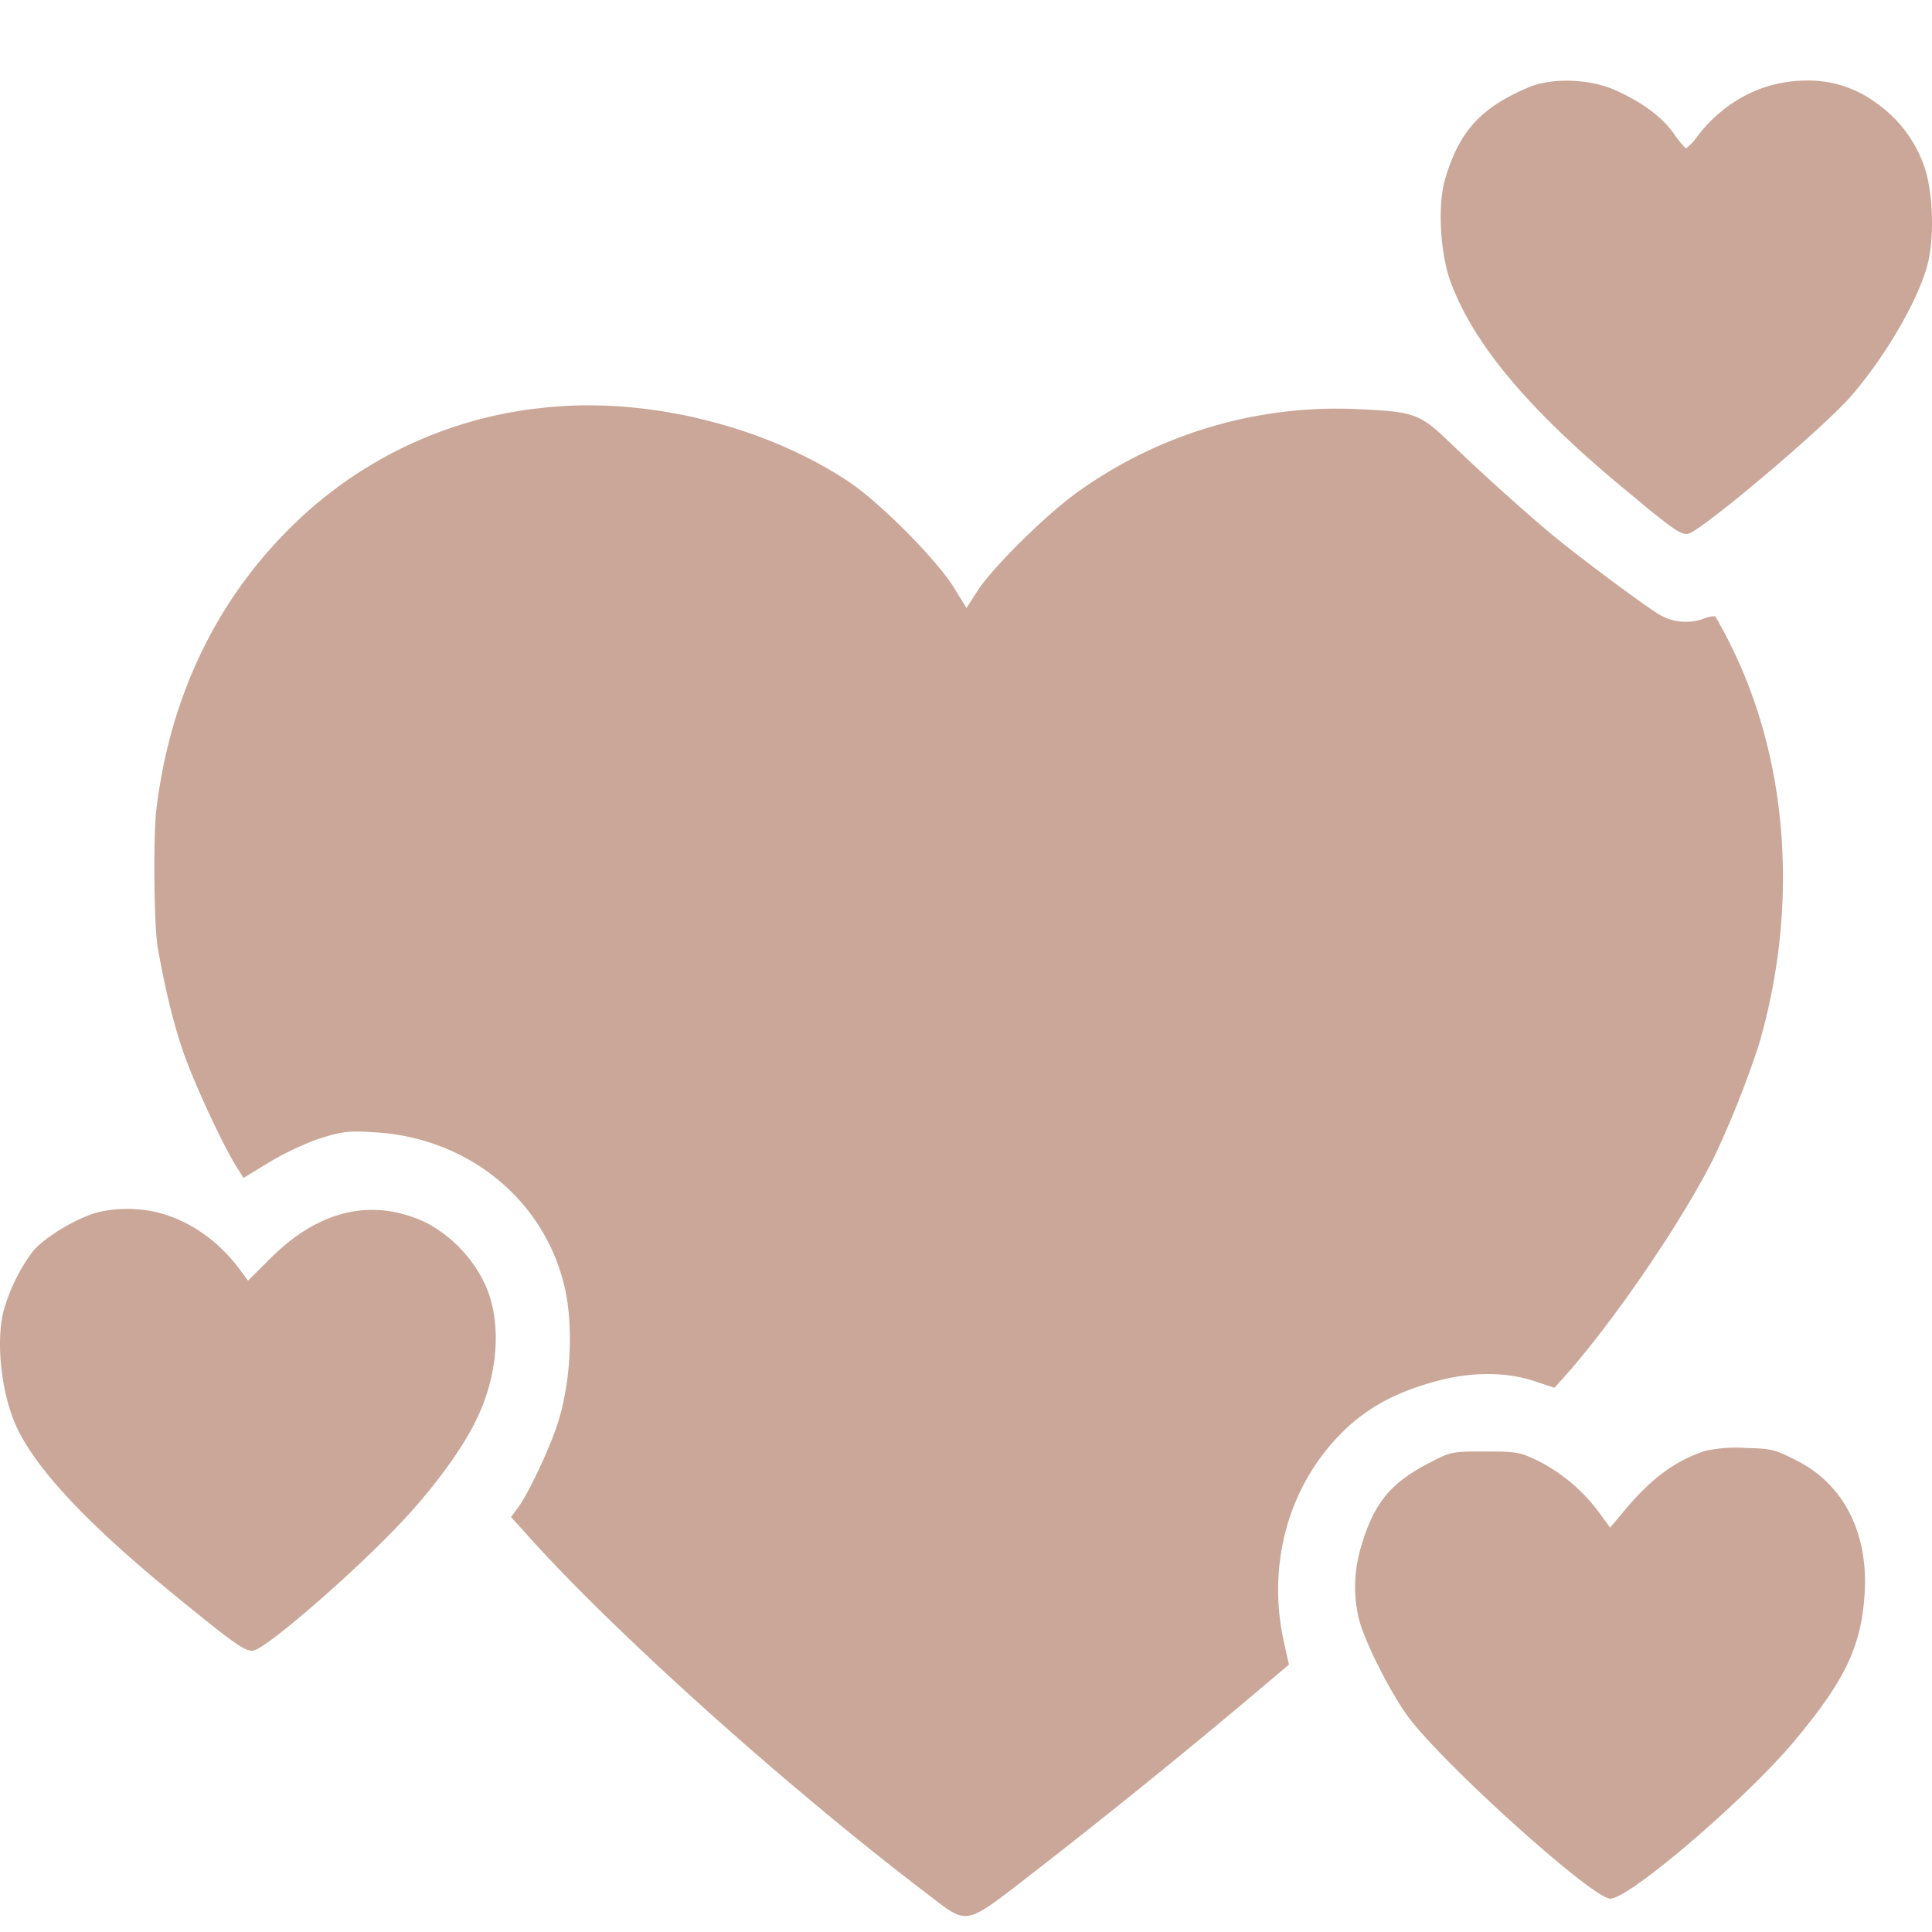
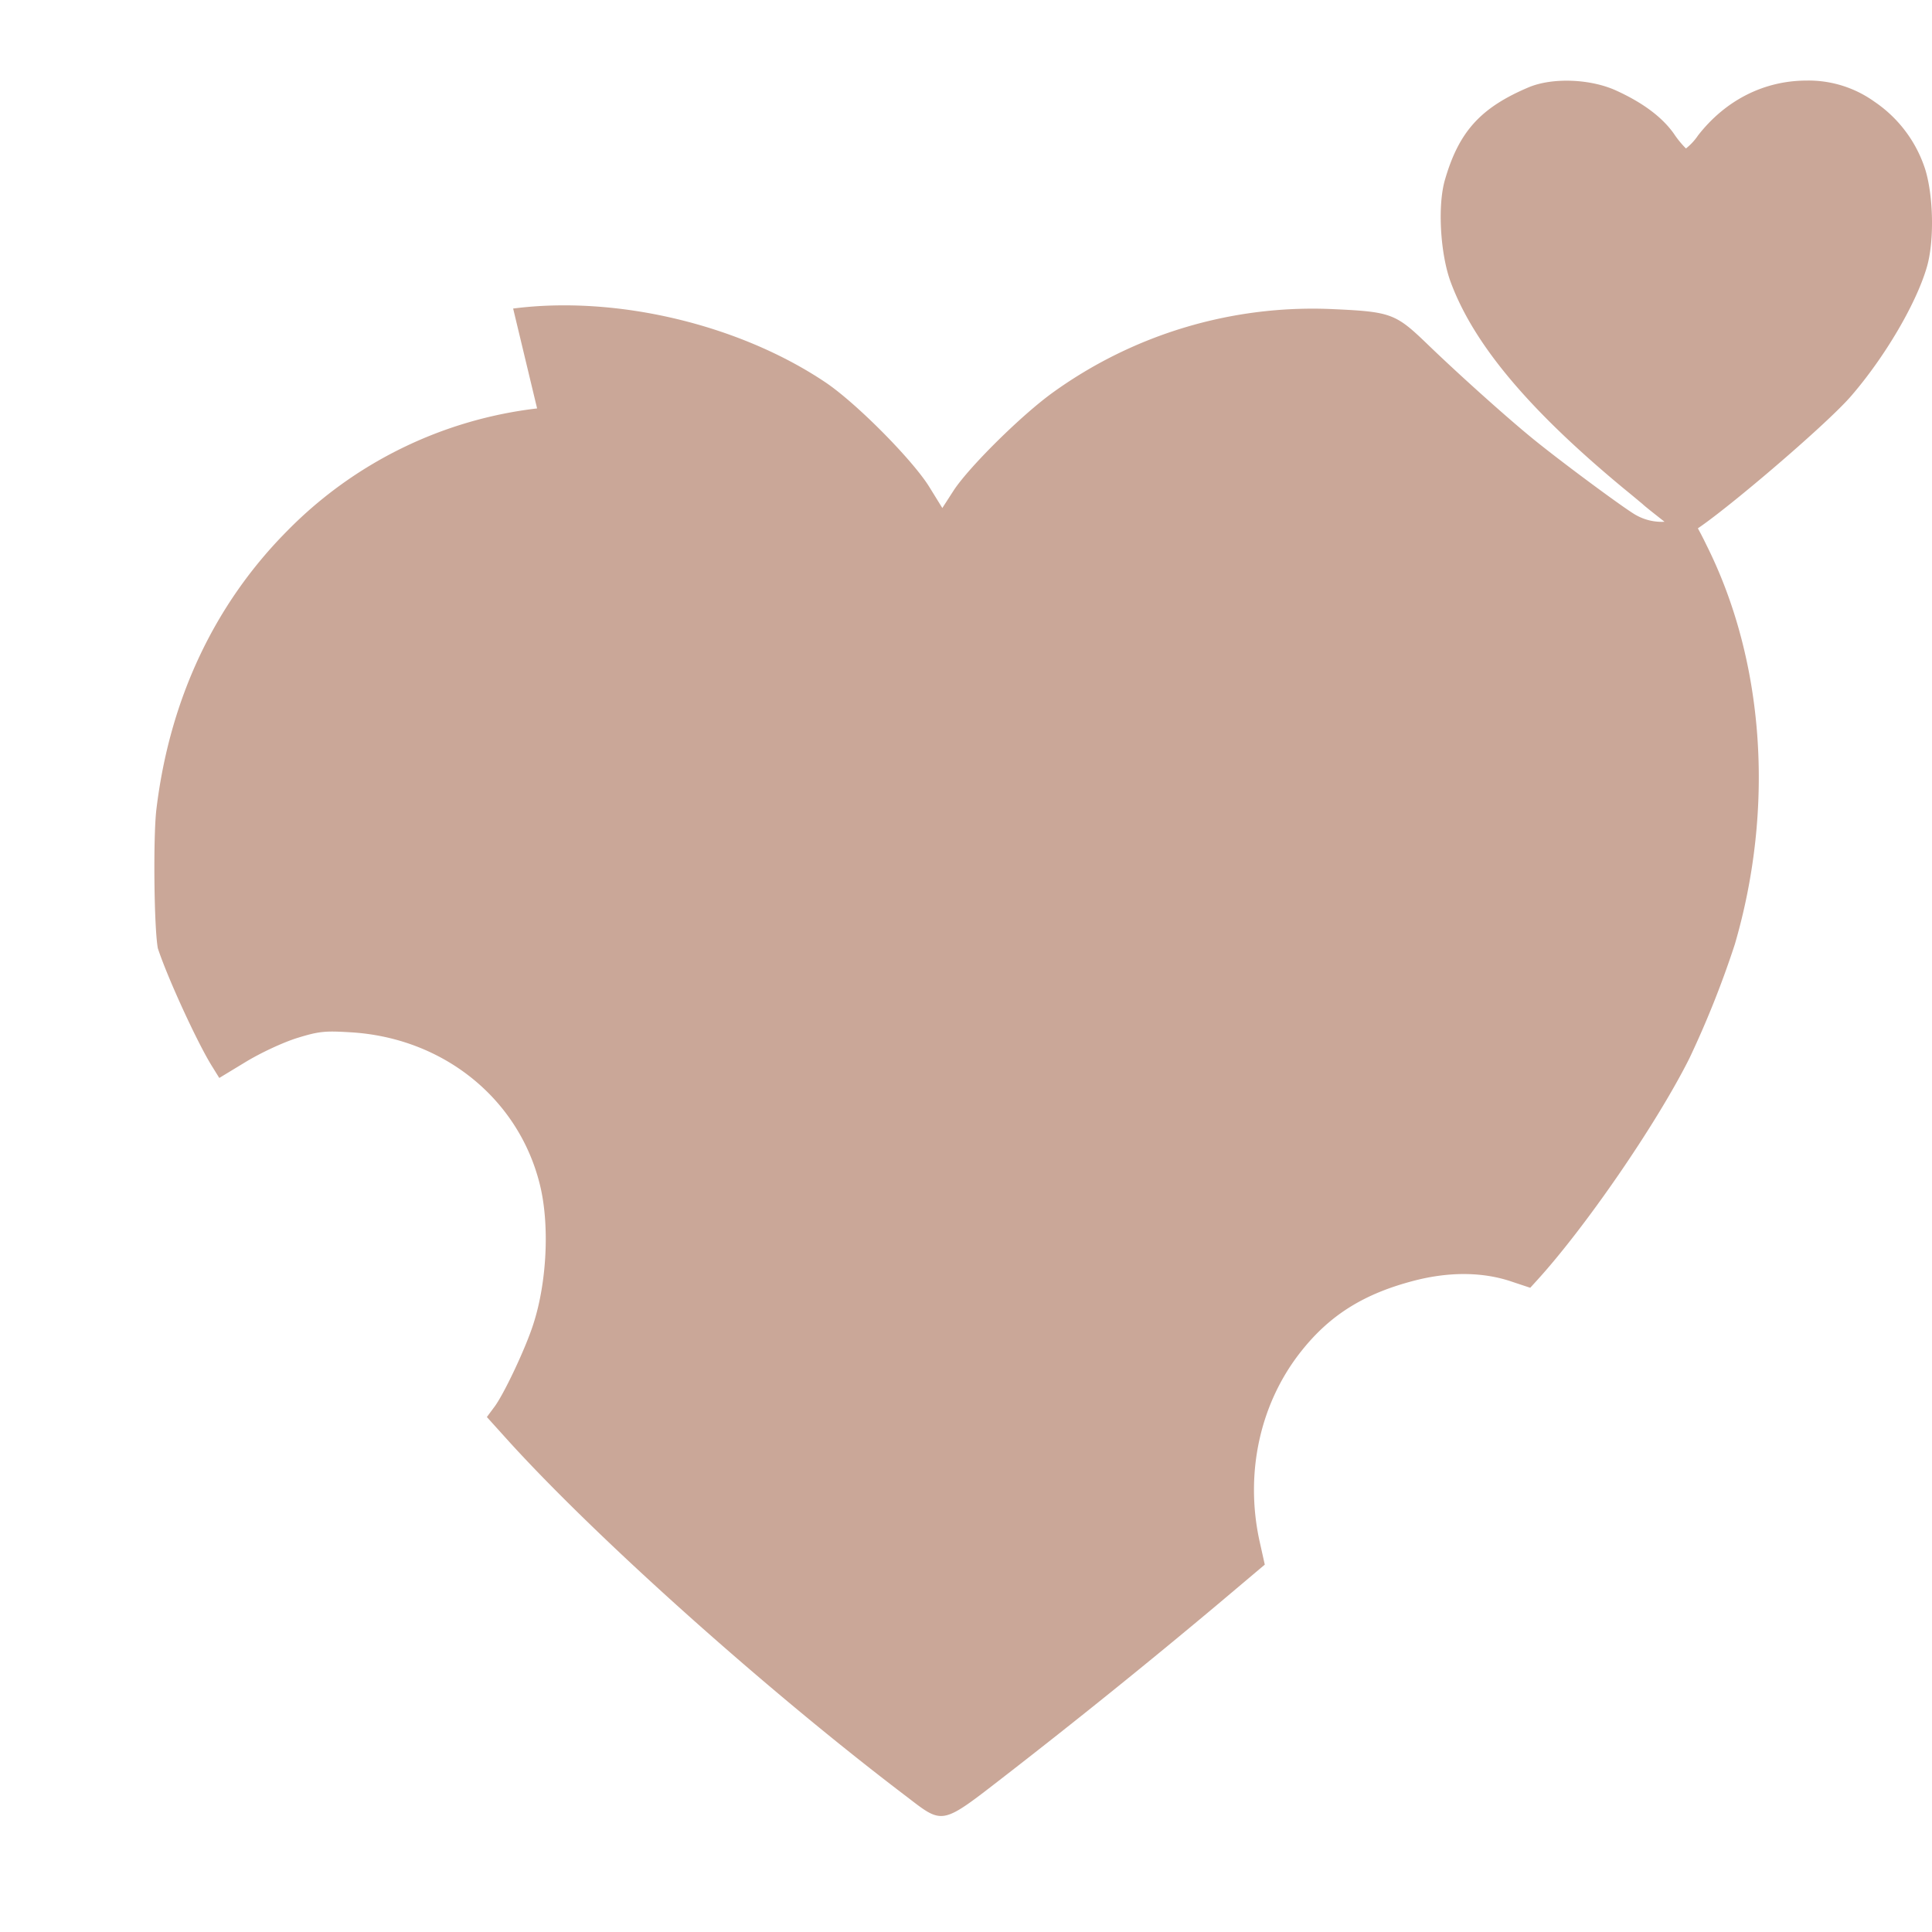
<svg xmlns="http://www.w3.org/2000/svg" width="20" height="20" fill="none">
-   <path fill="#CAA798" d="M15.824.904c-.498.211-.721.459-.865.954-.08.268-.049.779.061 1.069.242.648.82 1.329 1.8 2.139.083.067.165.137.184.152.018.019.119.098.223.18.143.11.205.141.254.126.162-.052 1.409-1.106 1.684-1.427.345-.4.666-.944.779-1.323.08-.263.073-.73-.012-1.014a1.34 1.34 0 0 0-.526-.706 1.17 1.17 0 0 0-.703-.22c-.44 0-.84.202-1.125.568a.6.6 0 0 1-.125.135 1 1 0 0 1-.125-.153q-.182-.257-.596-.446c-.266-.122-.66-.138-.908-.034M5.56 4.228A4.33 4.33 0 0 0 2.979 5.49c-.758.761-1.223 1.748-1.36 2.888-.034.28-.025 1.225.015 1.439q.11.614.25 1.035c.102.31.416.993.566 1.229l.07.113.272-.165c.156-.095.386-.202.532-.248.226-.07.29-.076.55-.06.957.054 1.74.68 1.963 1.57.104.412.076 1.011-.065 1.448-.079.25-.311.742-.41.868l-.072.097.232.257c.92 1.011 2.668 2.576 4.114 3.673.382.293.354.299 1.02-.217a74 74 0 0 0 2.195-1.77l.492-.415-.055-.247c-.153-.703.006-1.43.437-1.968.297-.373.651-.593 1.174-.727.36-.092.709-.089 1.008.015l.184.061.061-.067c.504-.55 1.244-1.625 1.586-2.307a10 10 0 0 0 .471-1.182c.413-1.415.306-2.93-.29-4.125a4 4 0 0 0-.16-.3c-.011-.012-.07-.002-.13.022a.54.54 0 0 1-.438-.037c-.098-.049-.837-.596-1.115-.828-.254-.21-.716-.623-1.043-.938-.339-.327-.379-.342-1.008-.37a4.6 4.6 0 0 0-2.87.86c-.327.234-.868.77-1.03 1.014l-.12.186-.134-.217c-.171-.278-.76-.874-1.082-1.088-.892-.596-2.16-.898-3.227-.76" />
-   <path fill="#CAA798" d="M1.007 12.551c-.227.064-.554.263-.67.407a1.9 1.9 0 0 0-.296.598c-.089.327-.028.877.134 1.223.208.44.737 1.002 1.623 1.726.608.498.73.584.816.584.12 0 1.082-.835 1.568-1.36.306-.327.6-.727.737-1.008.244-.483.28-1.042.1-1.43a1.4 1.4 0 0 0-.605-.633c-.553-.262-1.106-.137-1.61.364l-.236.235-.11-.147c-.272-.35-.657-.57-1.048-.592a1.3 1.3 0 0 0-.403.033M17.649 15.02c-.327.11-.575.3-.871.663l-.11.131-.113-.155a1.8 1.8 0 0 0-.63-.535c-.193-.092-.217-.098-.553-.098-.346 0-.355.003-.572.116-.394.202-.565.404-.697.825-.082.26-.098.501-.043.761.043.22.327.788.52 1.048.376.501 1.907 1.879 2.09 1.879.196 0 1.388-1.02 1.892-1.616.535-.639.703-.987.74-1.531.043-.635-.214-1.143-.706-1.39-.22-.113-.257-.122-.529-.129a1.5 1.5 0 0 0-.418.031" />
+   <path fill="#CAA798" d="M15.824.904c-.498.211-.721.459-.865.954-.08.268-.049.779.061 1.069.242.648.82 1.329 1.8 2.139.083.067.165.137.184.152.018.019.119.098.223.18.143.11.205.141.254.126.162-.052 1.409-1.106 1.684-1.427.345-.4.666-.944.779-1.323.08-.263.073-.73-.012-1.014a1.34 1.34 0 0 0-.526-.706 1.17 1.17 0 0 0-.703-.22c-.44 0-.84.202-1.125.568a.6.6 0 0 1-.125.135 1 1 0 0 1-.125-.153q-.182-.257-.596-.446c-.266-.122-.66-.138-.908-.034M5.56 4.228A4.33 4.33 0 0 0 2.979 5.49c-.758.761-1.223 1.748-1.36 2.888-.034.28-.025 1.225.015 1.439c.102.31.416.993.566 1.229l.07.113.272-.165c.156-.095.386-.202.532-.248.226-.07.29-.076.55-.06.957.054 1.74.68 1.963 1.57.104.412.076 1.011-.065 1.448-.079.25-.311.742-.41.868l-.072.097.232.257c.92 1.011 2.668 2.576 4.114 3.673.382.293.354.299 1.02-.217a74 74 0 0 0 2.195-1.77l.492-.415-.055-.247c-.153-.703.006-1.43.437-1.968.297-.373.651-.593 1.174-.727.36-.092.709-.089 1.008.015l.184.061.061-.067c.504-.55 1.244-1.625 1.586-2.307a10 10 0 0 0 .471-1.182c.413-1.415.306-2.93-.29-4.125a4 4 0 0 0-.16-.3c-.011-.012-.07-.002-.13.022a.54.54 0 0 1-.438-.037c-.098-.049-.837-.596-1.115-.828-.254-.21-.716-.623-1.043-.938-.339-.327-.379-.342-1.008-.37a4.6 4.6 0 0 0-2.87.86c-.327.234-.868.77-1.03 1.014l-.12.186-.134-.217c-.171-.278-.76-.874-1.082-1.088-.892-.596-2.16-.898-3.227-.76" />
</svg>